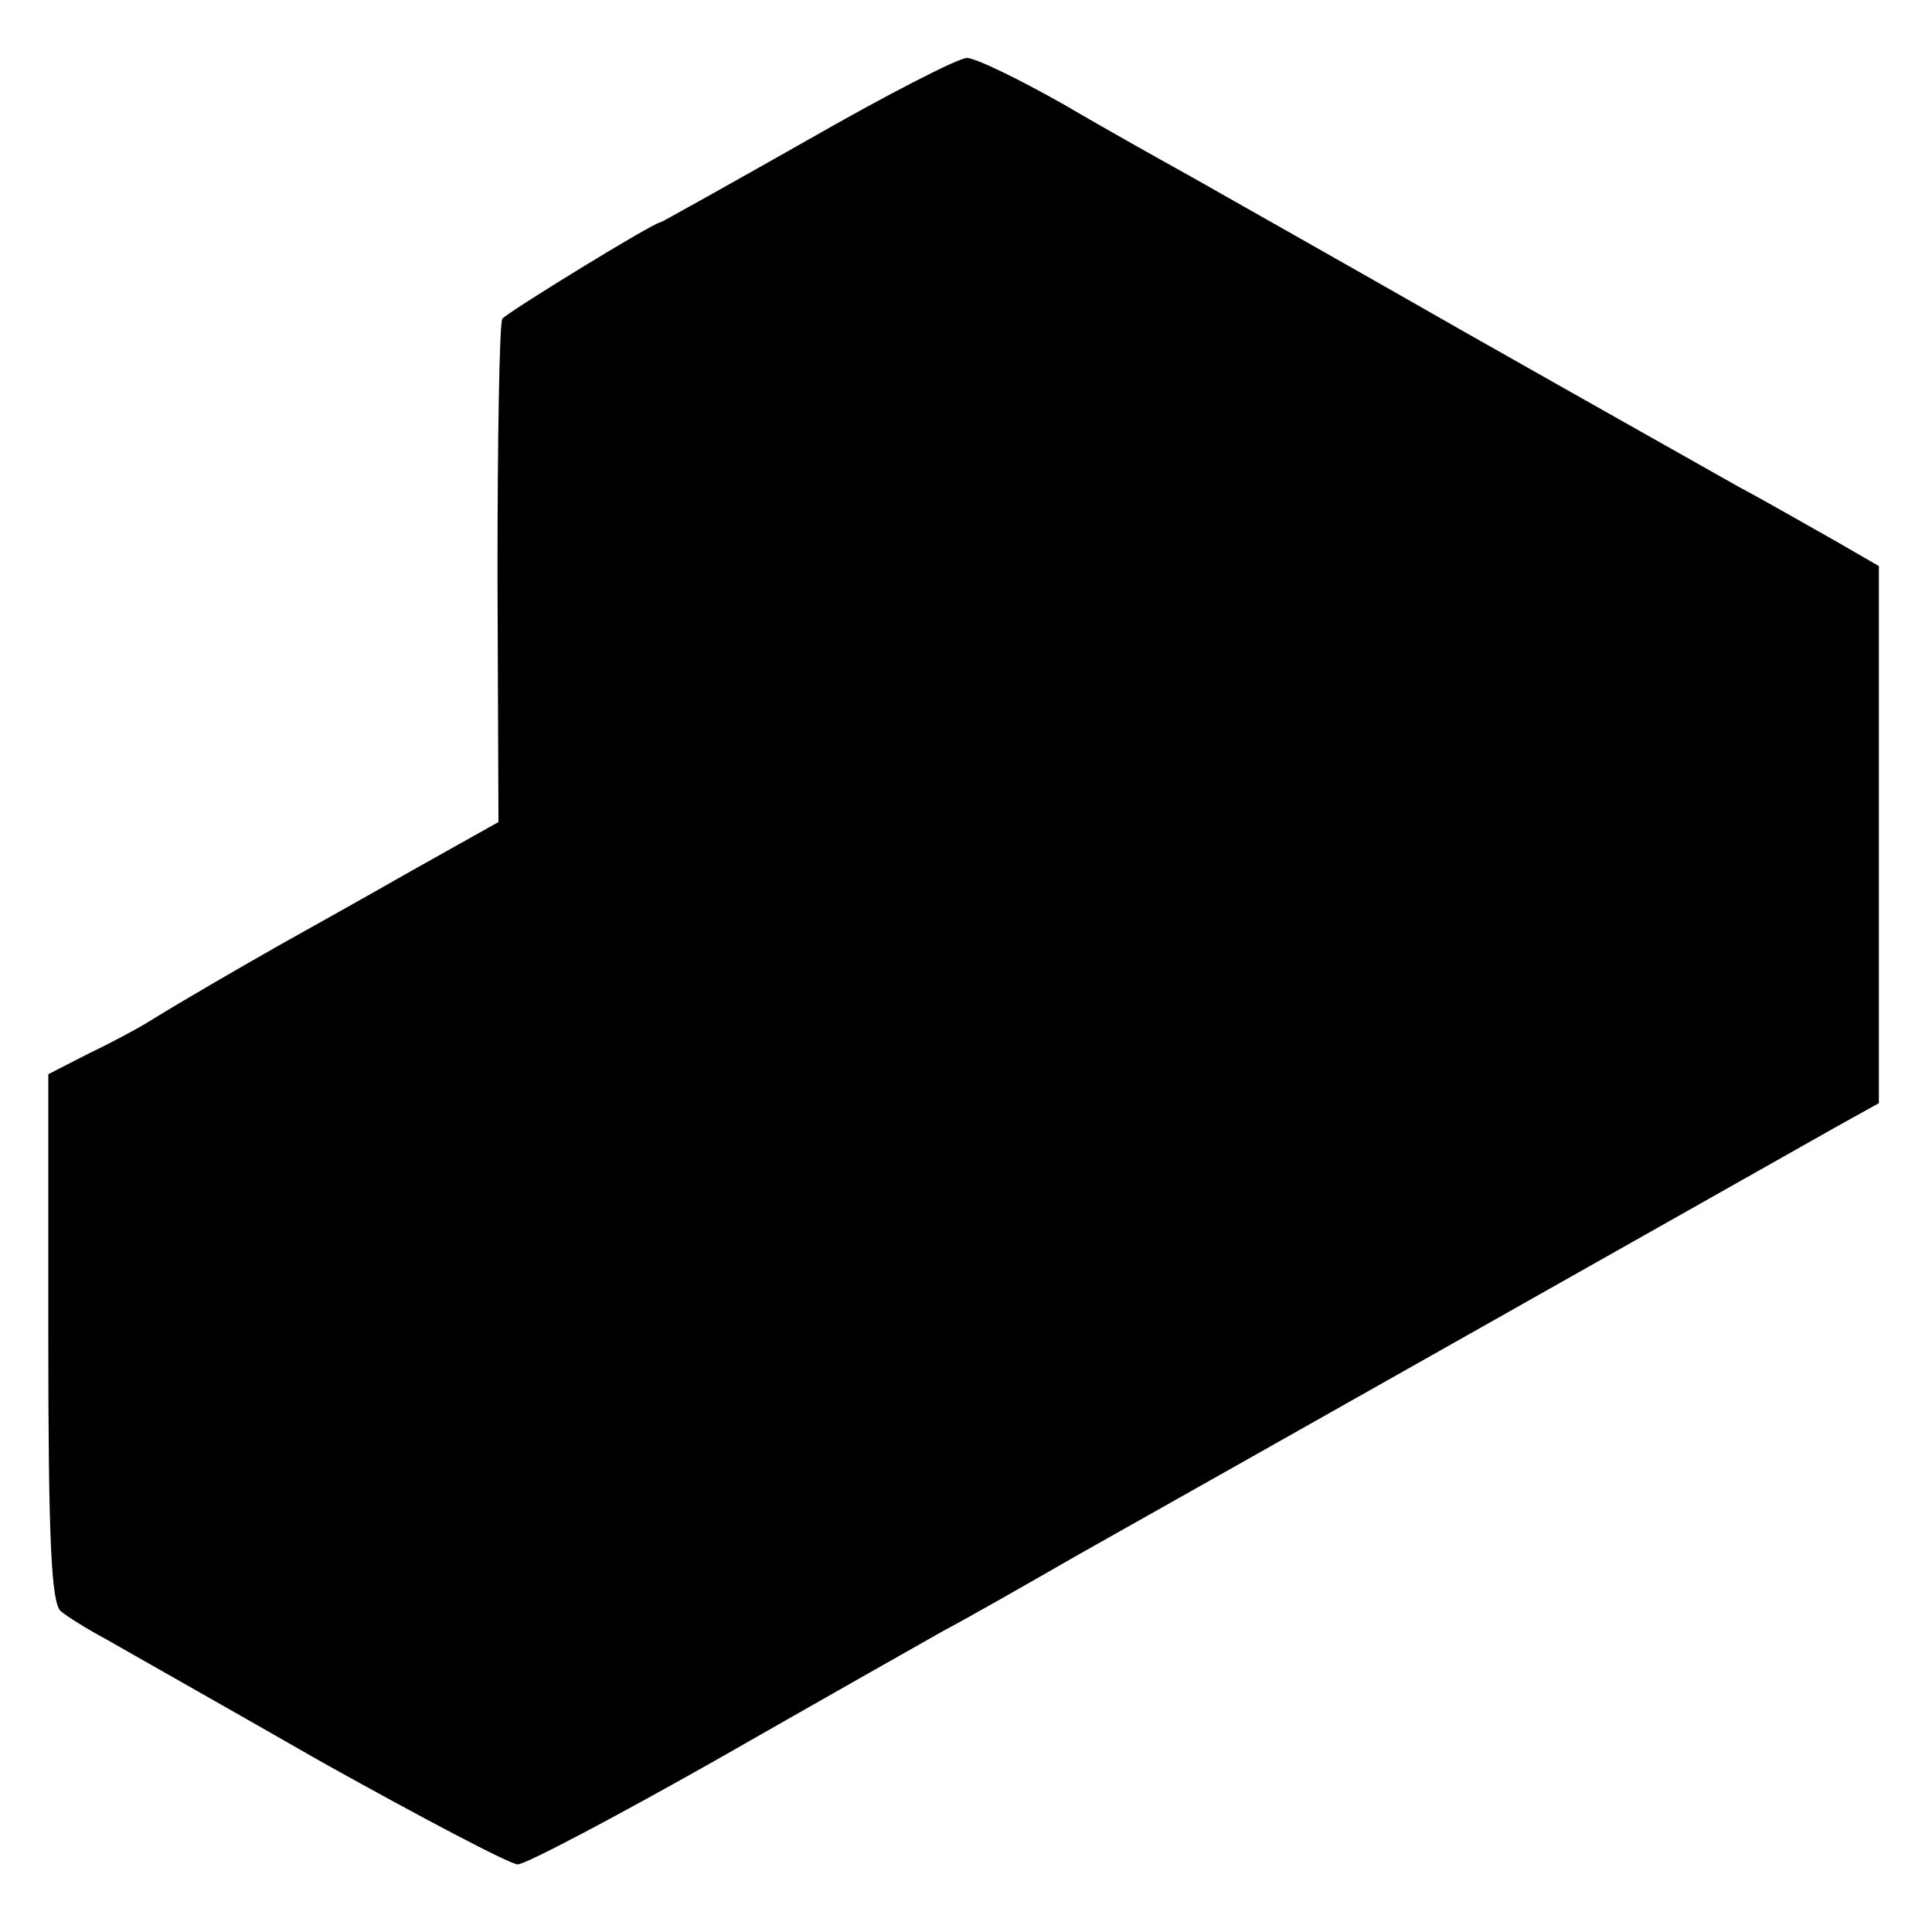
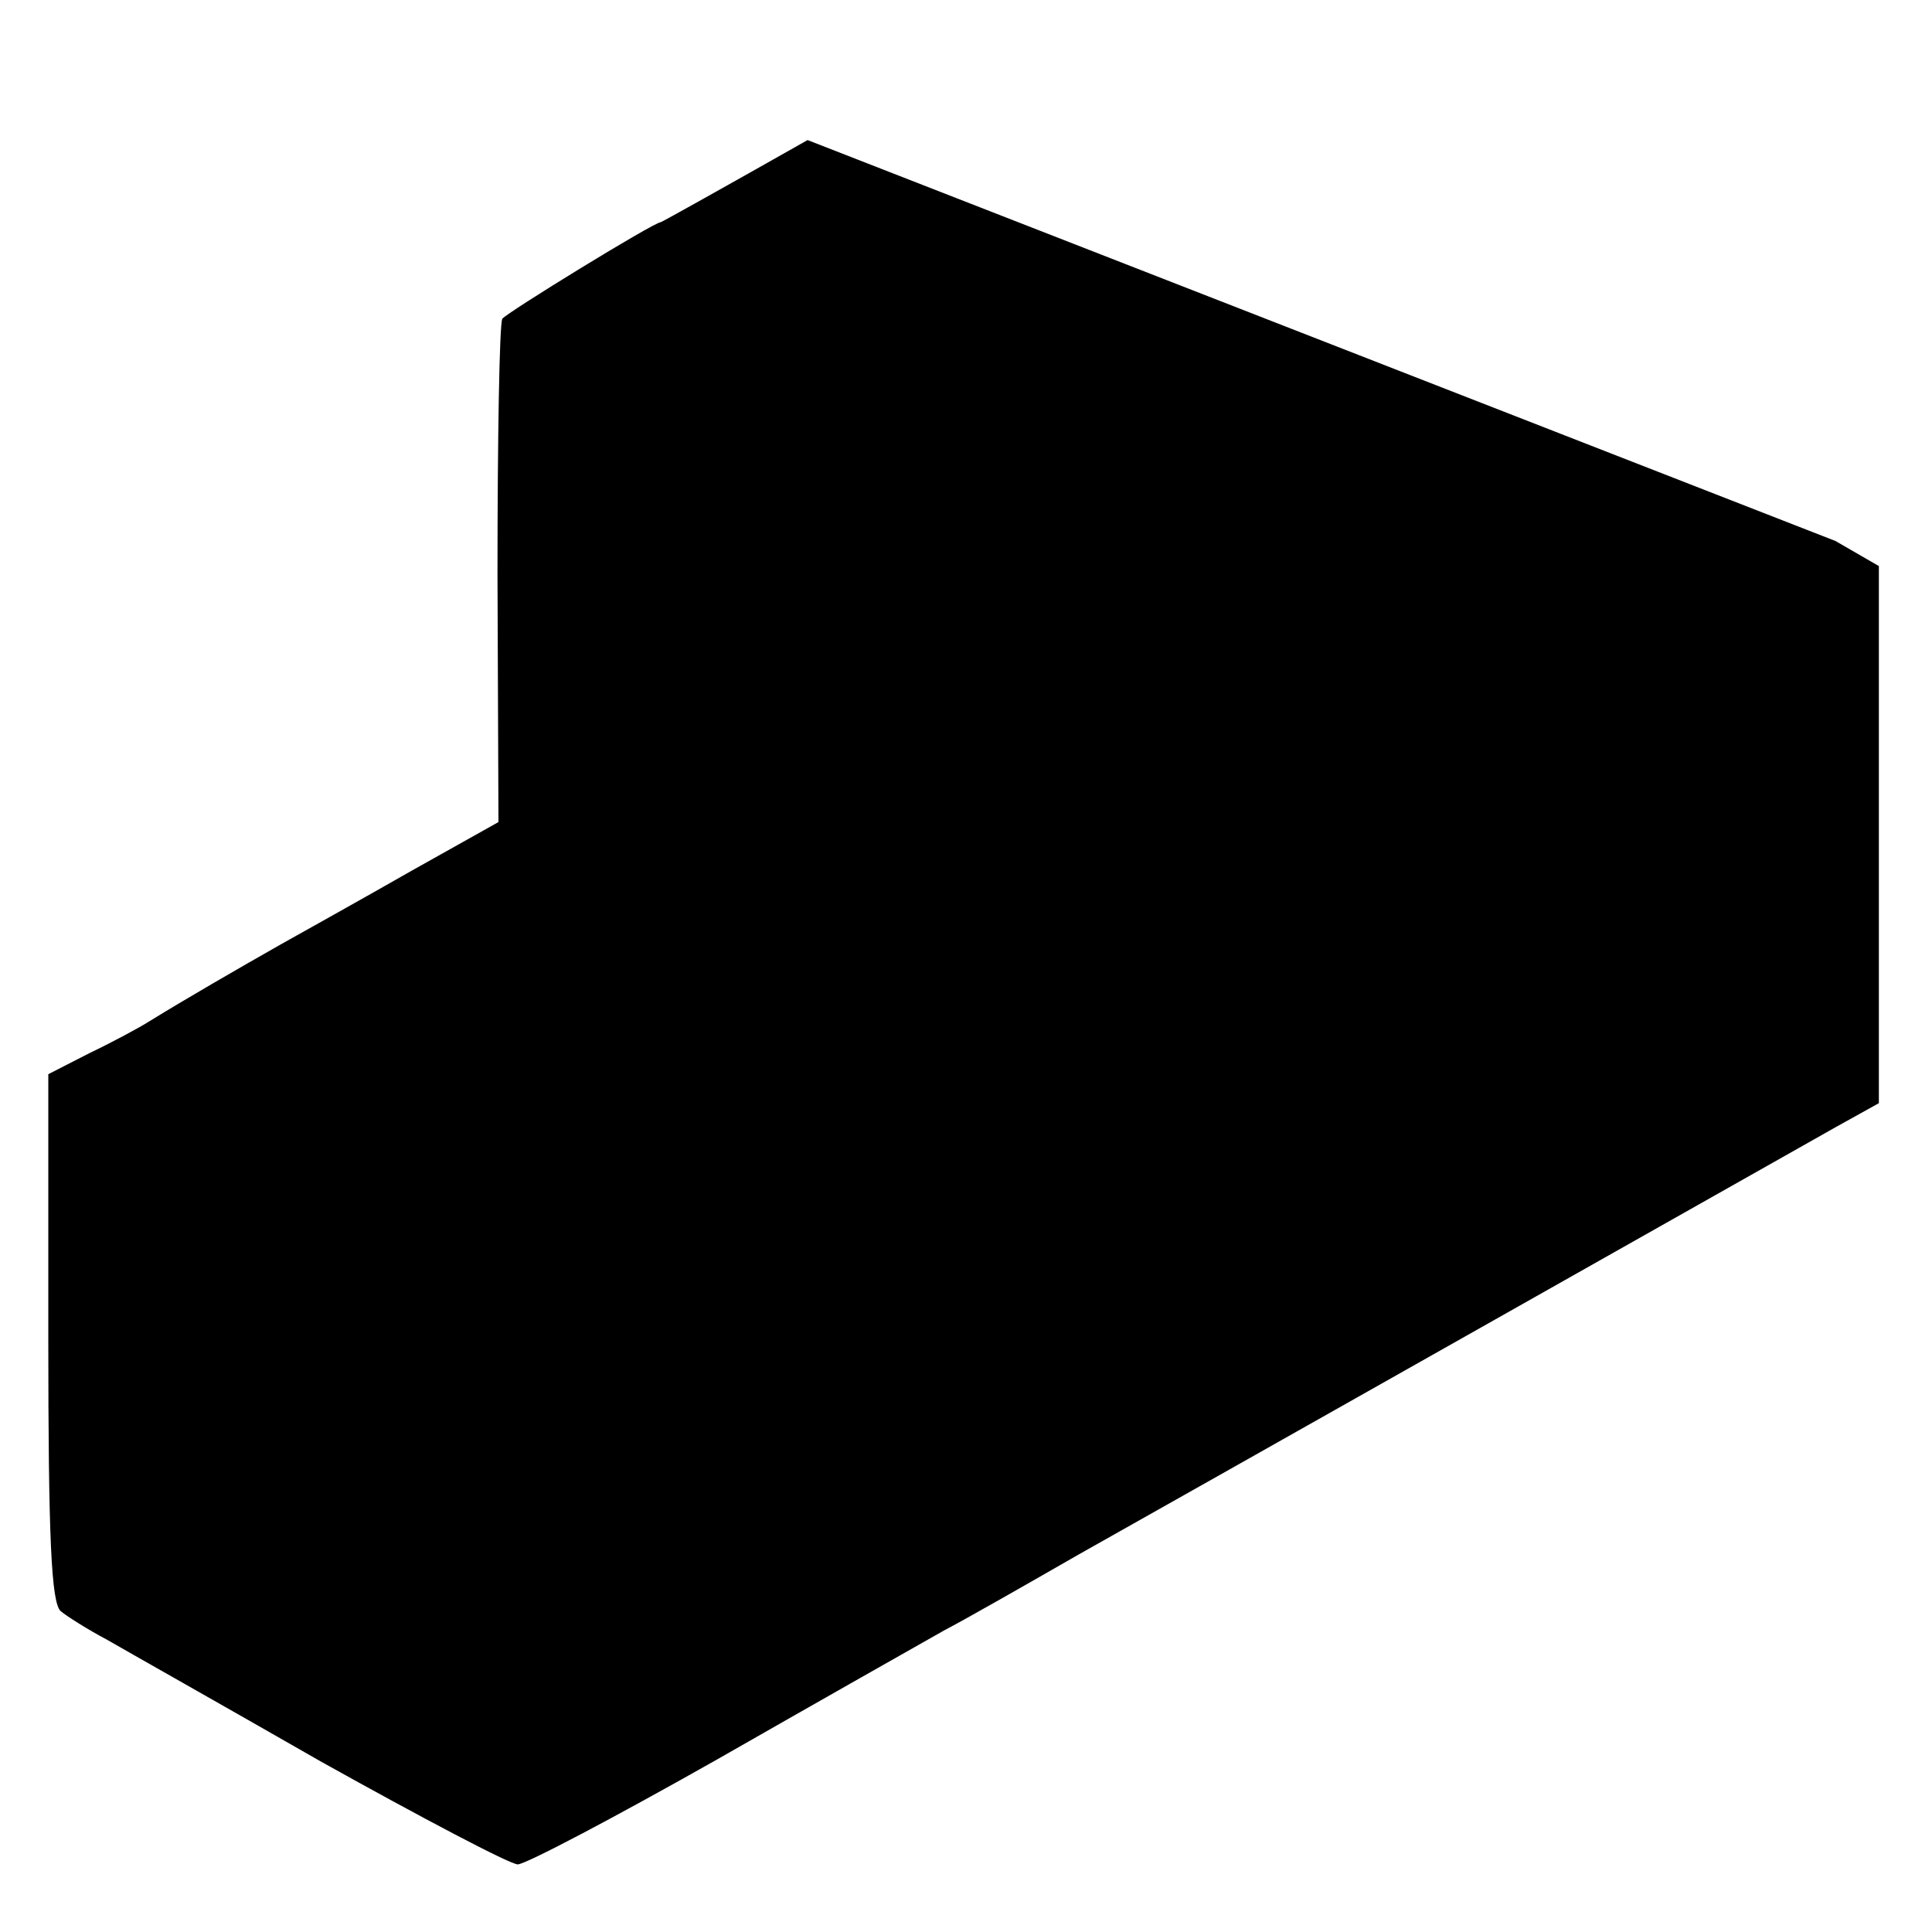
<svg xmlns="http://www.w3.org/2000/svg" version="1.0" width="200pt" height="200pt" viewBox="0 0 200 200" preserveAspectRatio="xMidYMid meet">
  <g transform="translate(0,200) scale(0.1,-0.1)" fill="#000000" stroke="none">
-     <path d="M836 1855 c-83 -47 -151 -85 -152 -85 -7 0 -160 -94 -164 -100 -3 -5 -5 -124 -5 -265 l1 -256 -91 -51 c-49 -28 -110 -62 -135 -76 -44 -25 -96 -55 -135 -79 -11 -7 -39 -22 -62 -33 l-43 -22 0 -273 c0 -206 3 -275 13 -283 6 -5 28 -19 47 -29 19 -11 120 -68 223 -127 104 -58 195 -106 203 -106 8 0 101 49 207 109 105 60 211 120 234 133 23 12 86 48 140 79 121 68 721 407 783 442 l45 25 0 278 0 278 -45 26 c-25 14 -70 40 -100 56 -30 17 -158 89 -285 161 -126 72 -252 143 -280 159 -27 15 -88 49 -134 76 -46 26 -91 48 -100 48 -9 0 -83 -38 -165 -85z" />
+     <path d="M836 1855 c-83 -47 -151 -85 -152 -85 -7 0 -160 -94 -164 -100 -3 -5 -5 -124 -5 -265 l1 -256 -91 -51 c-49 -28 -110 -62 -135 -76 -44 -25 -96 -55 -135 -79 -11 -7 -39 -22 -62 -33 l-43 -22 0 -273 c0 -206 3 -275 13 -283 6 -5 28 -19 47 -29 19 -11 120 -68 223 -127 104 -58 195 -106 203 -106 8 0 101 49 207 109 105 60 211 120 234 133 23 12 86 48 140 79 121 68 721 407 783 442 l45 25 0 278 0 278 -45 26 z" />
  </g>
</svg>